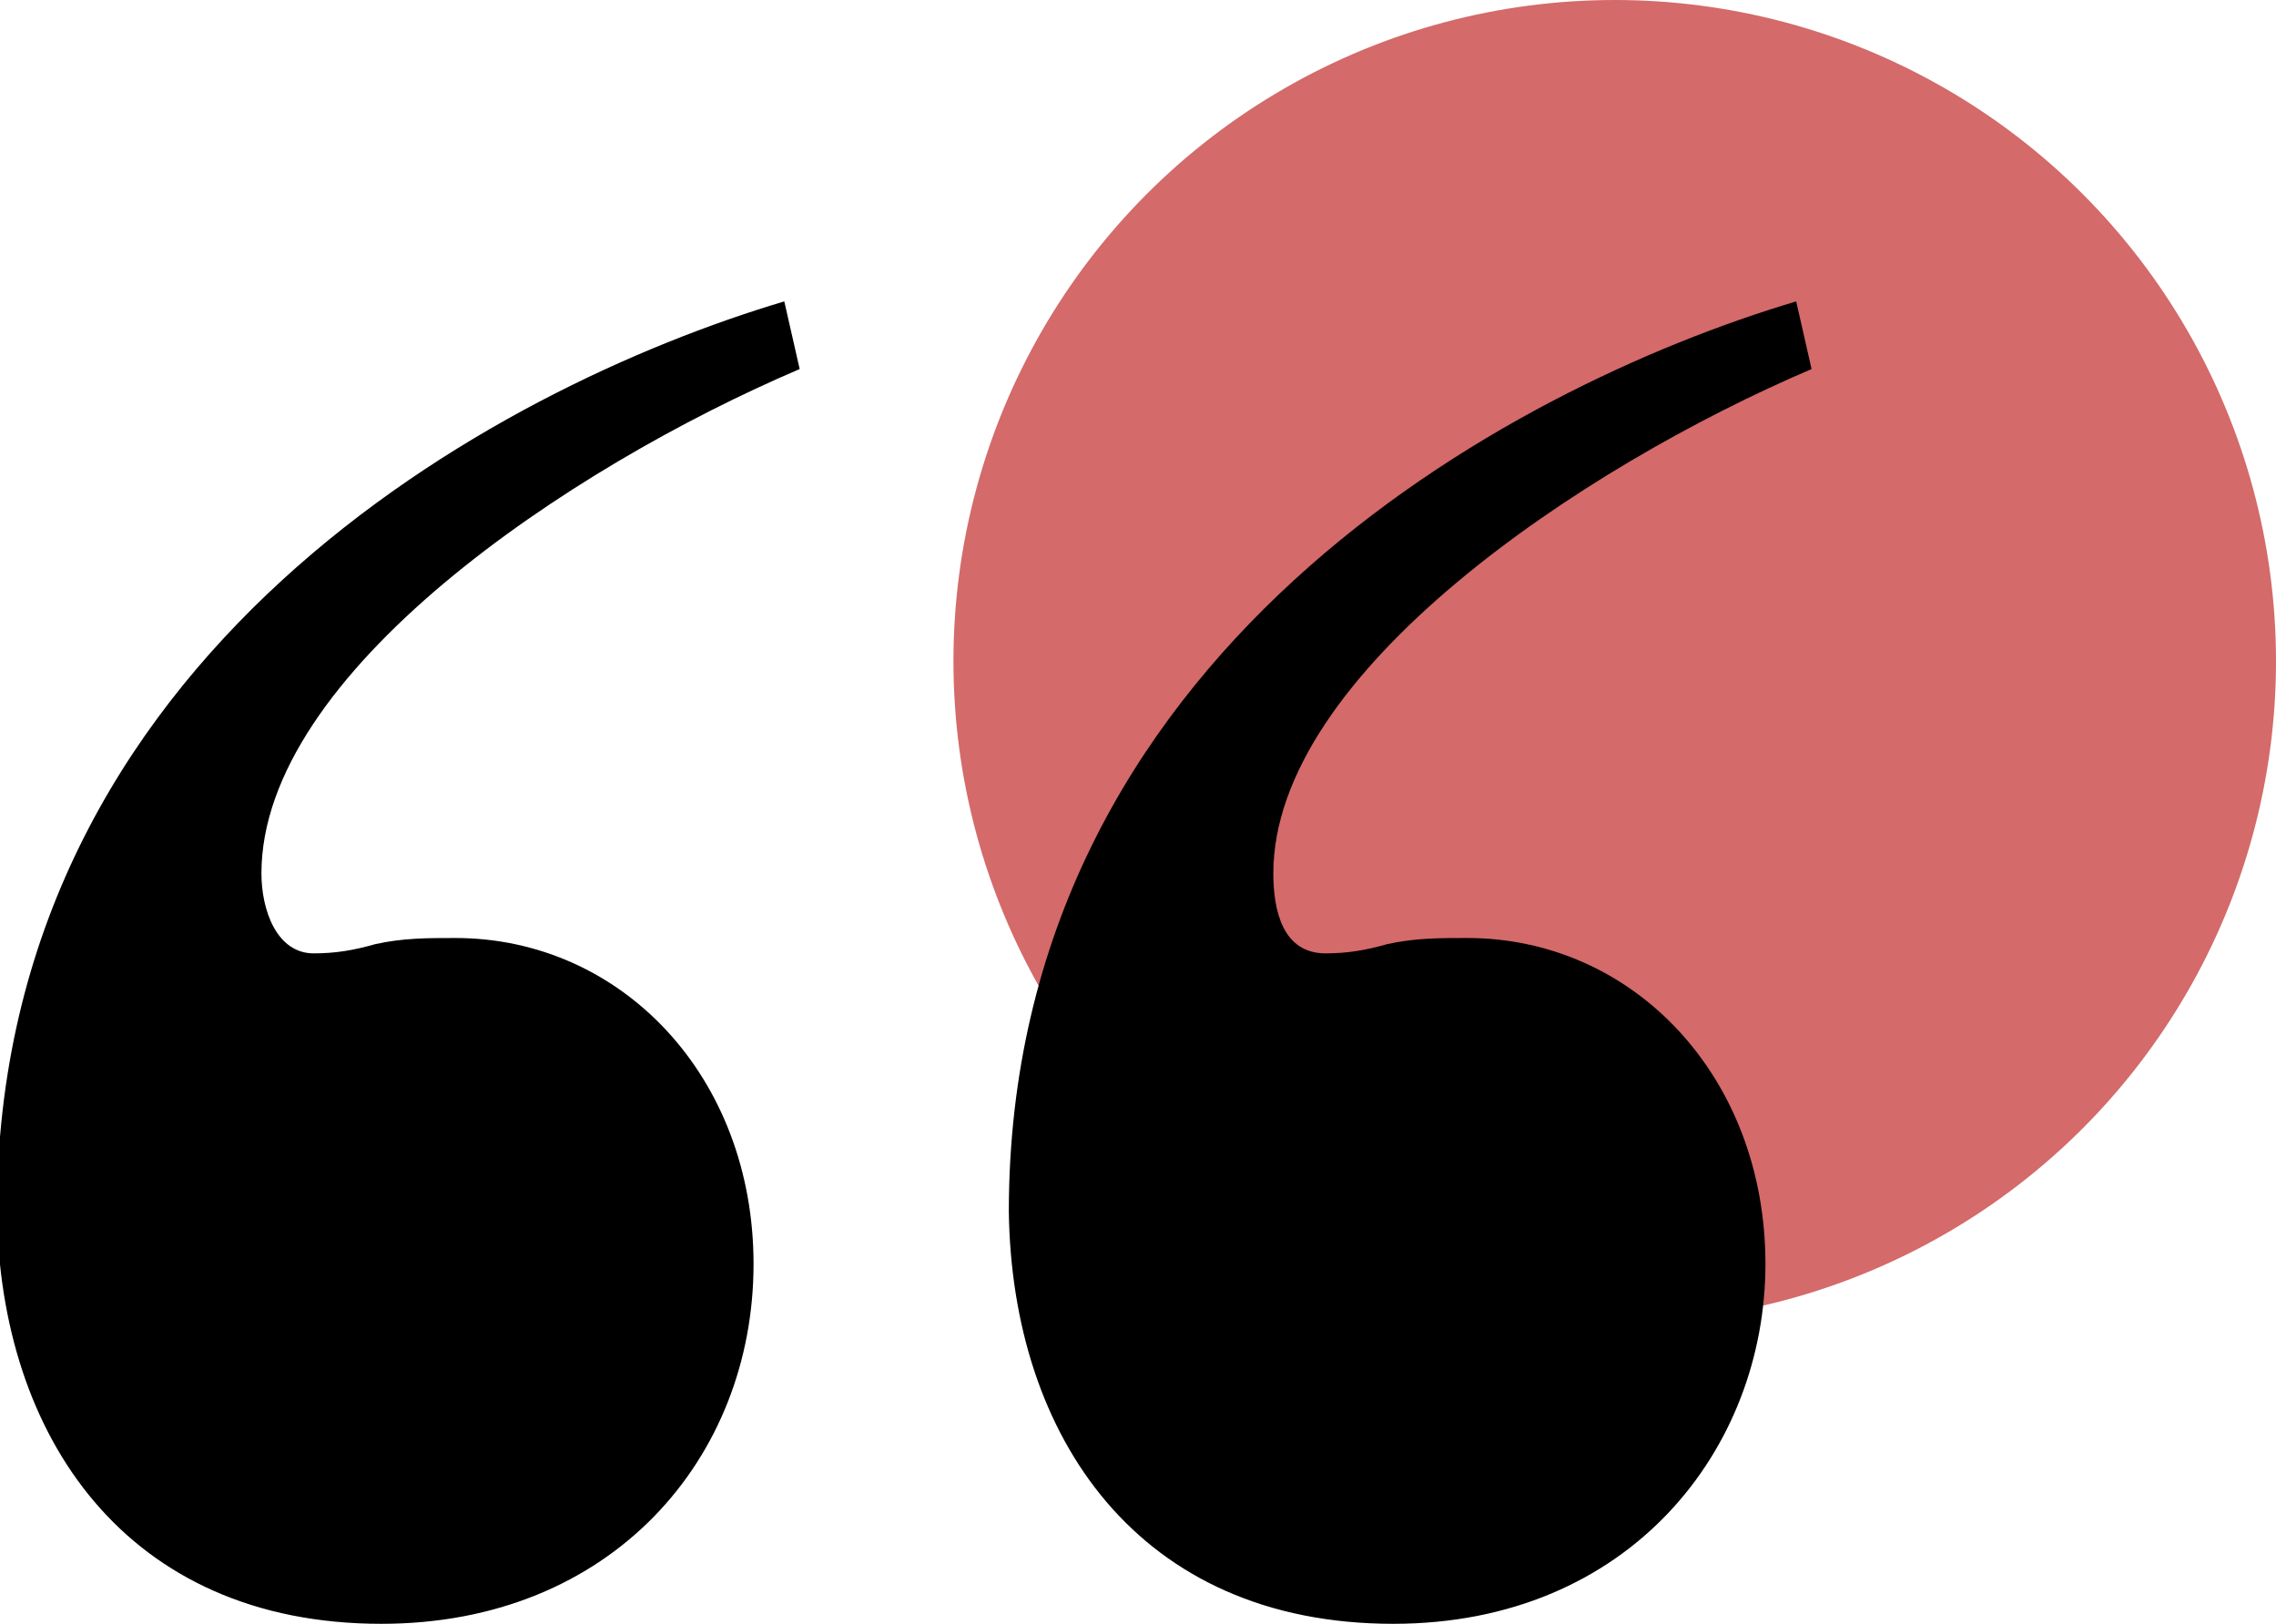
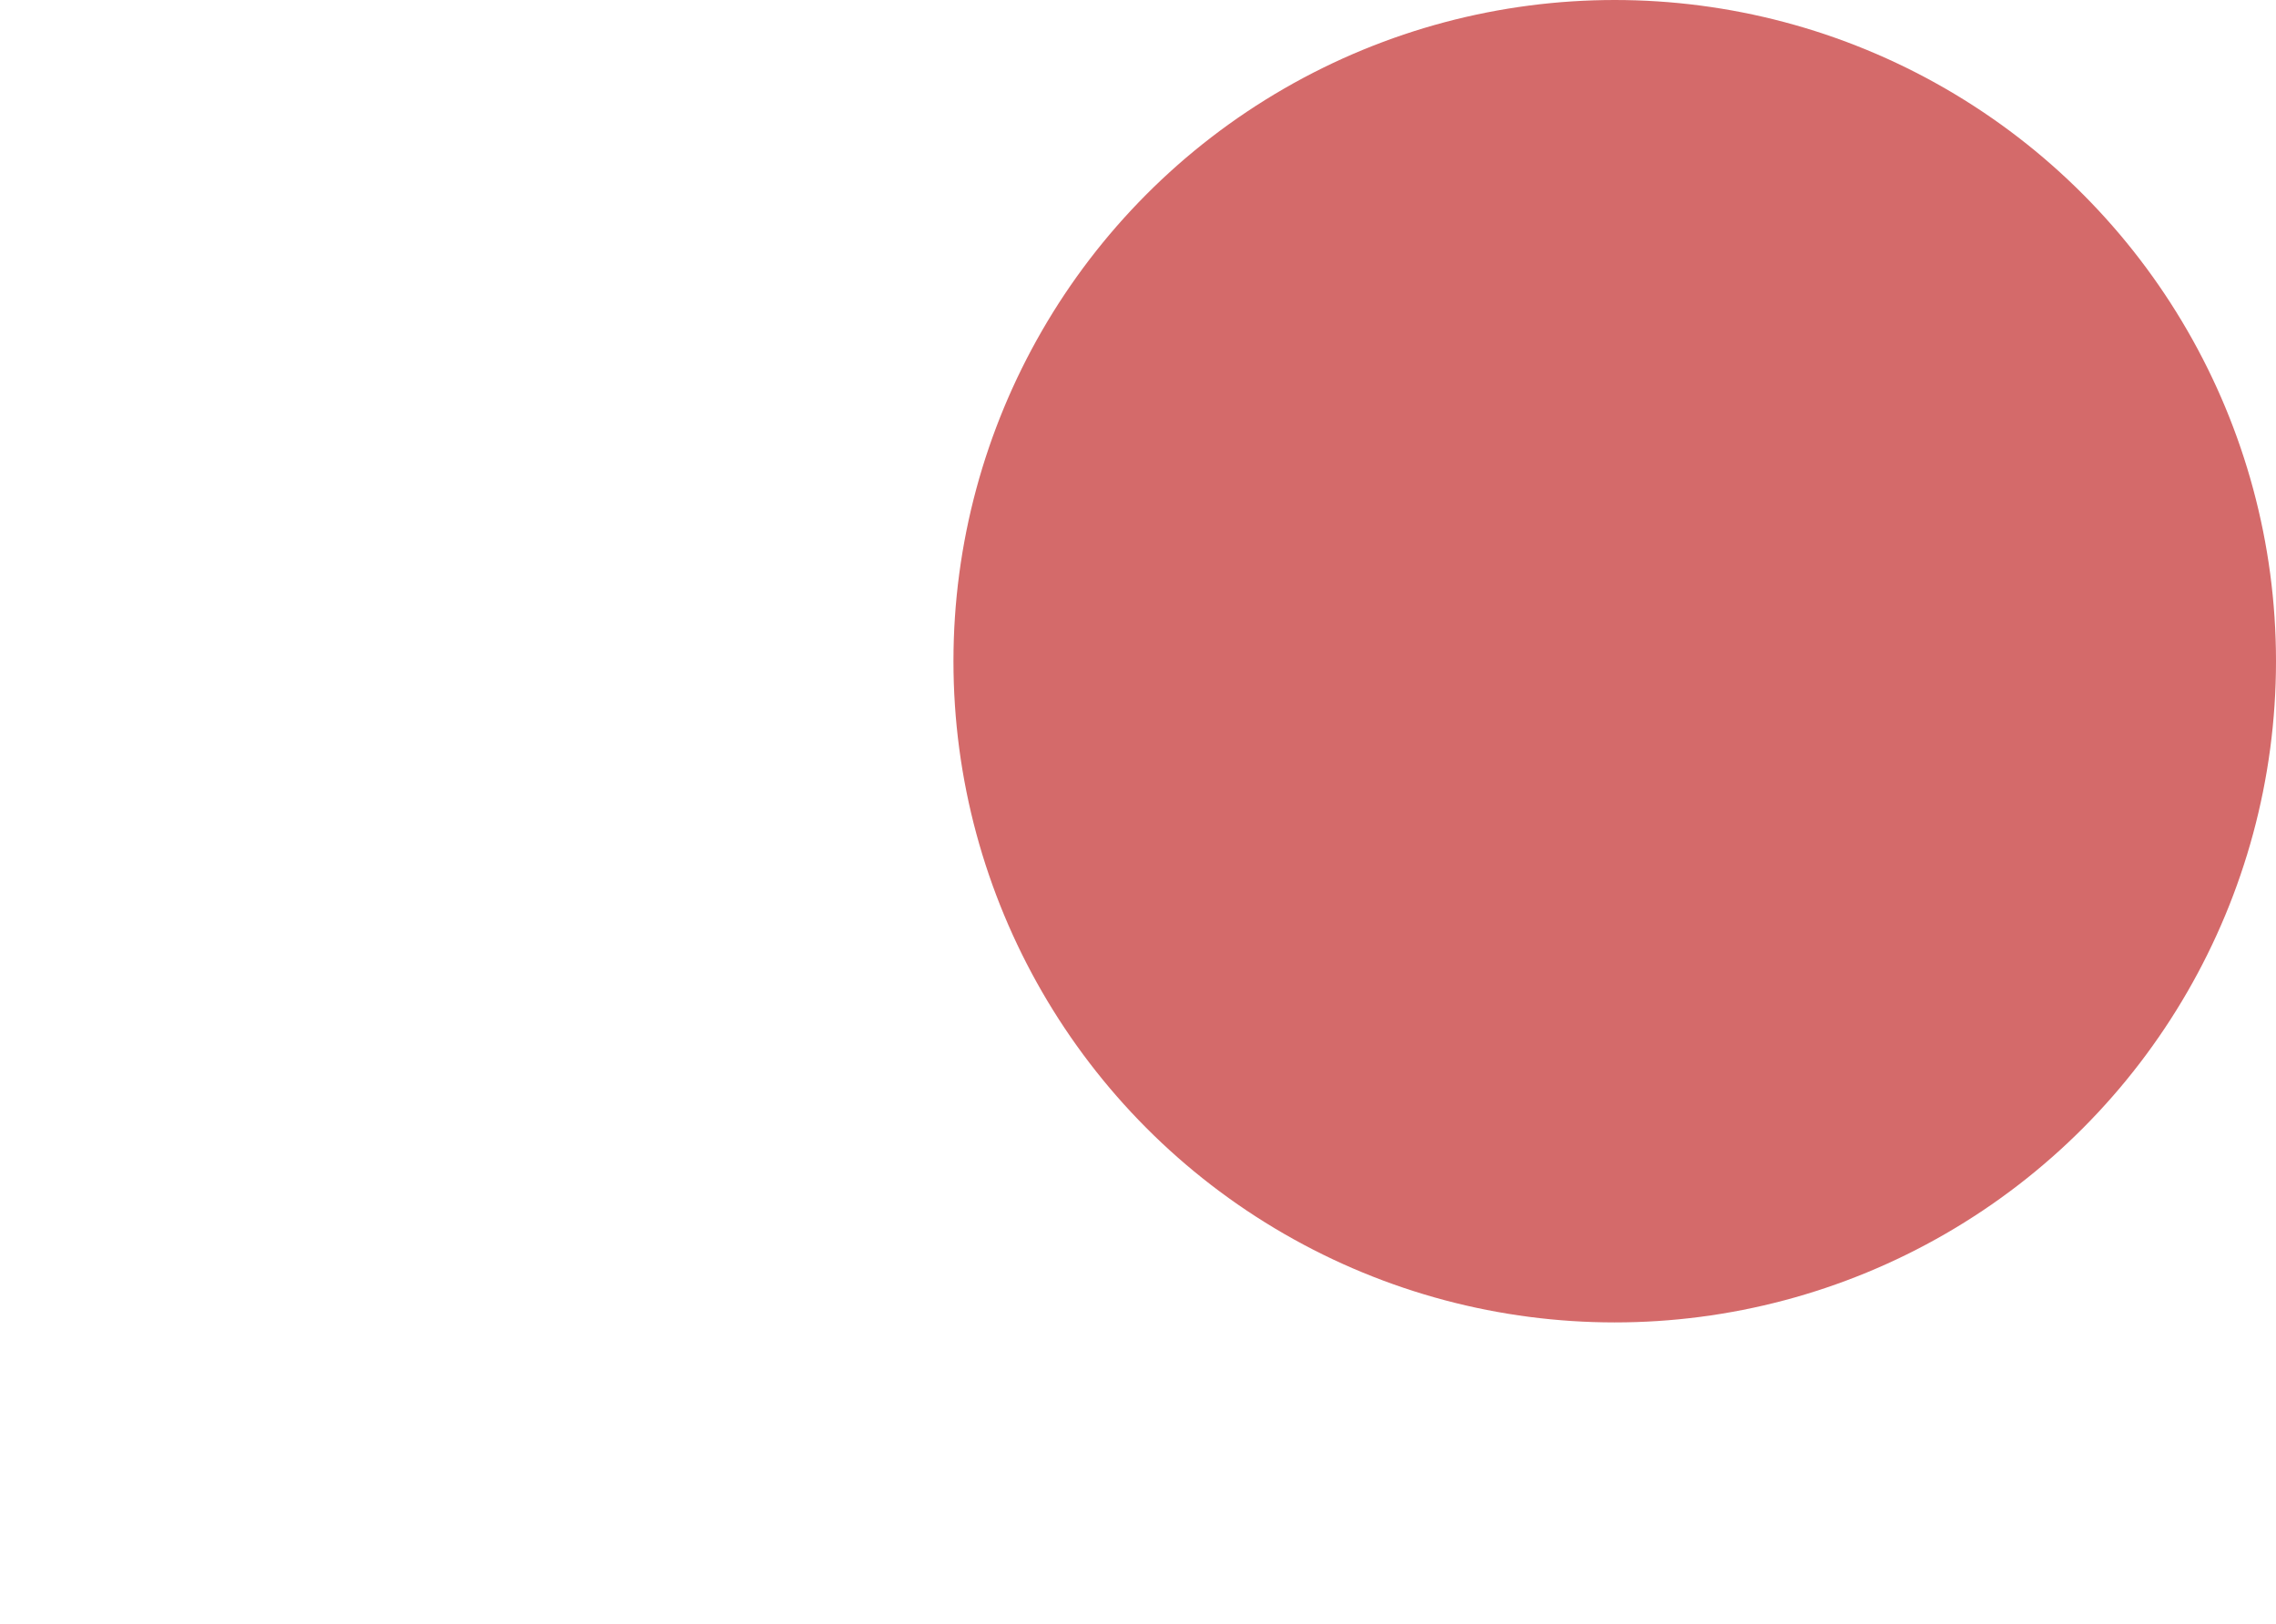
<svg xmlns="http://www.w3.org/2000/svg" viewBox="-268 370.2 74 52.8">
  <g transform="translate(-1068 -10613)">
    <circle cx="852.5" cy="11004.7" r="21.5" fill="#d46a6a" />
-     <path d="M845.3 11036c7.7 0 12.1-5.7 12.1-11.7 0-6.1-4.3-10.6-9.7-10.6-.9 0-1.7 0-2.6.2-.7.2-1.3.3-2 .3-1.4 0-1.7-1.4-1.7-2.6 0-6.5 10-13.2 17.5-16.4l-.5-2.2c-9.4 2.8-25.6 11.5-25.6 29.6.1 7.3 4.2 13.4 12.5 13.4zm-32.9 0c7.5 0 12.1-5.4 12.1-11.7 0-6.1-4.3-10.6-9.7-10.6-.9 0-1.7 0-2.6.2-.7.2-1.3.3-2 .3-1.2 0-1.7-1.4-1.7-2.6 0-6.5 10-13.2 17.5-16.4l-.5-2.2c-9.4 2.8-25.6 11.5-25.6 29.6.1 7.3 4.2 13.4 12.5 13.4z" />
  </g>
</svg>